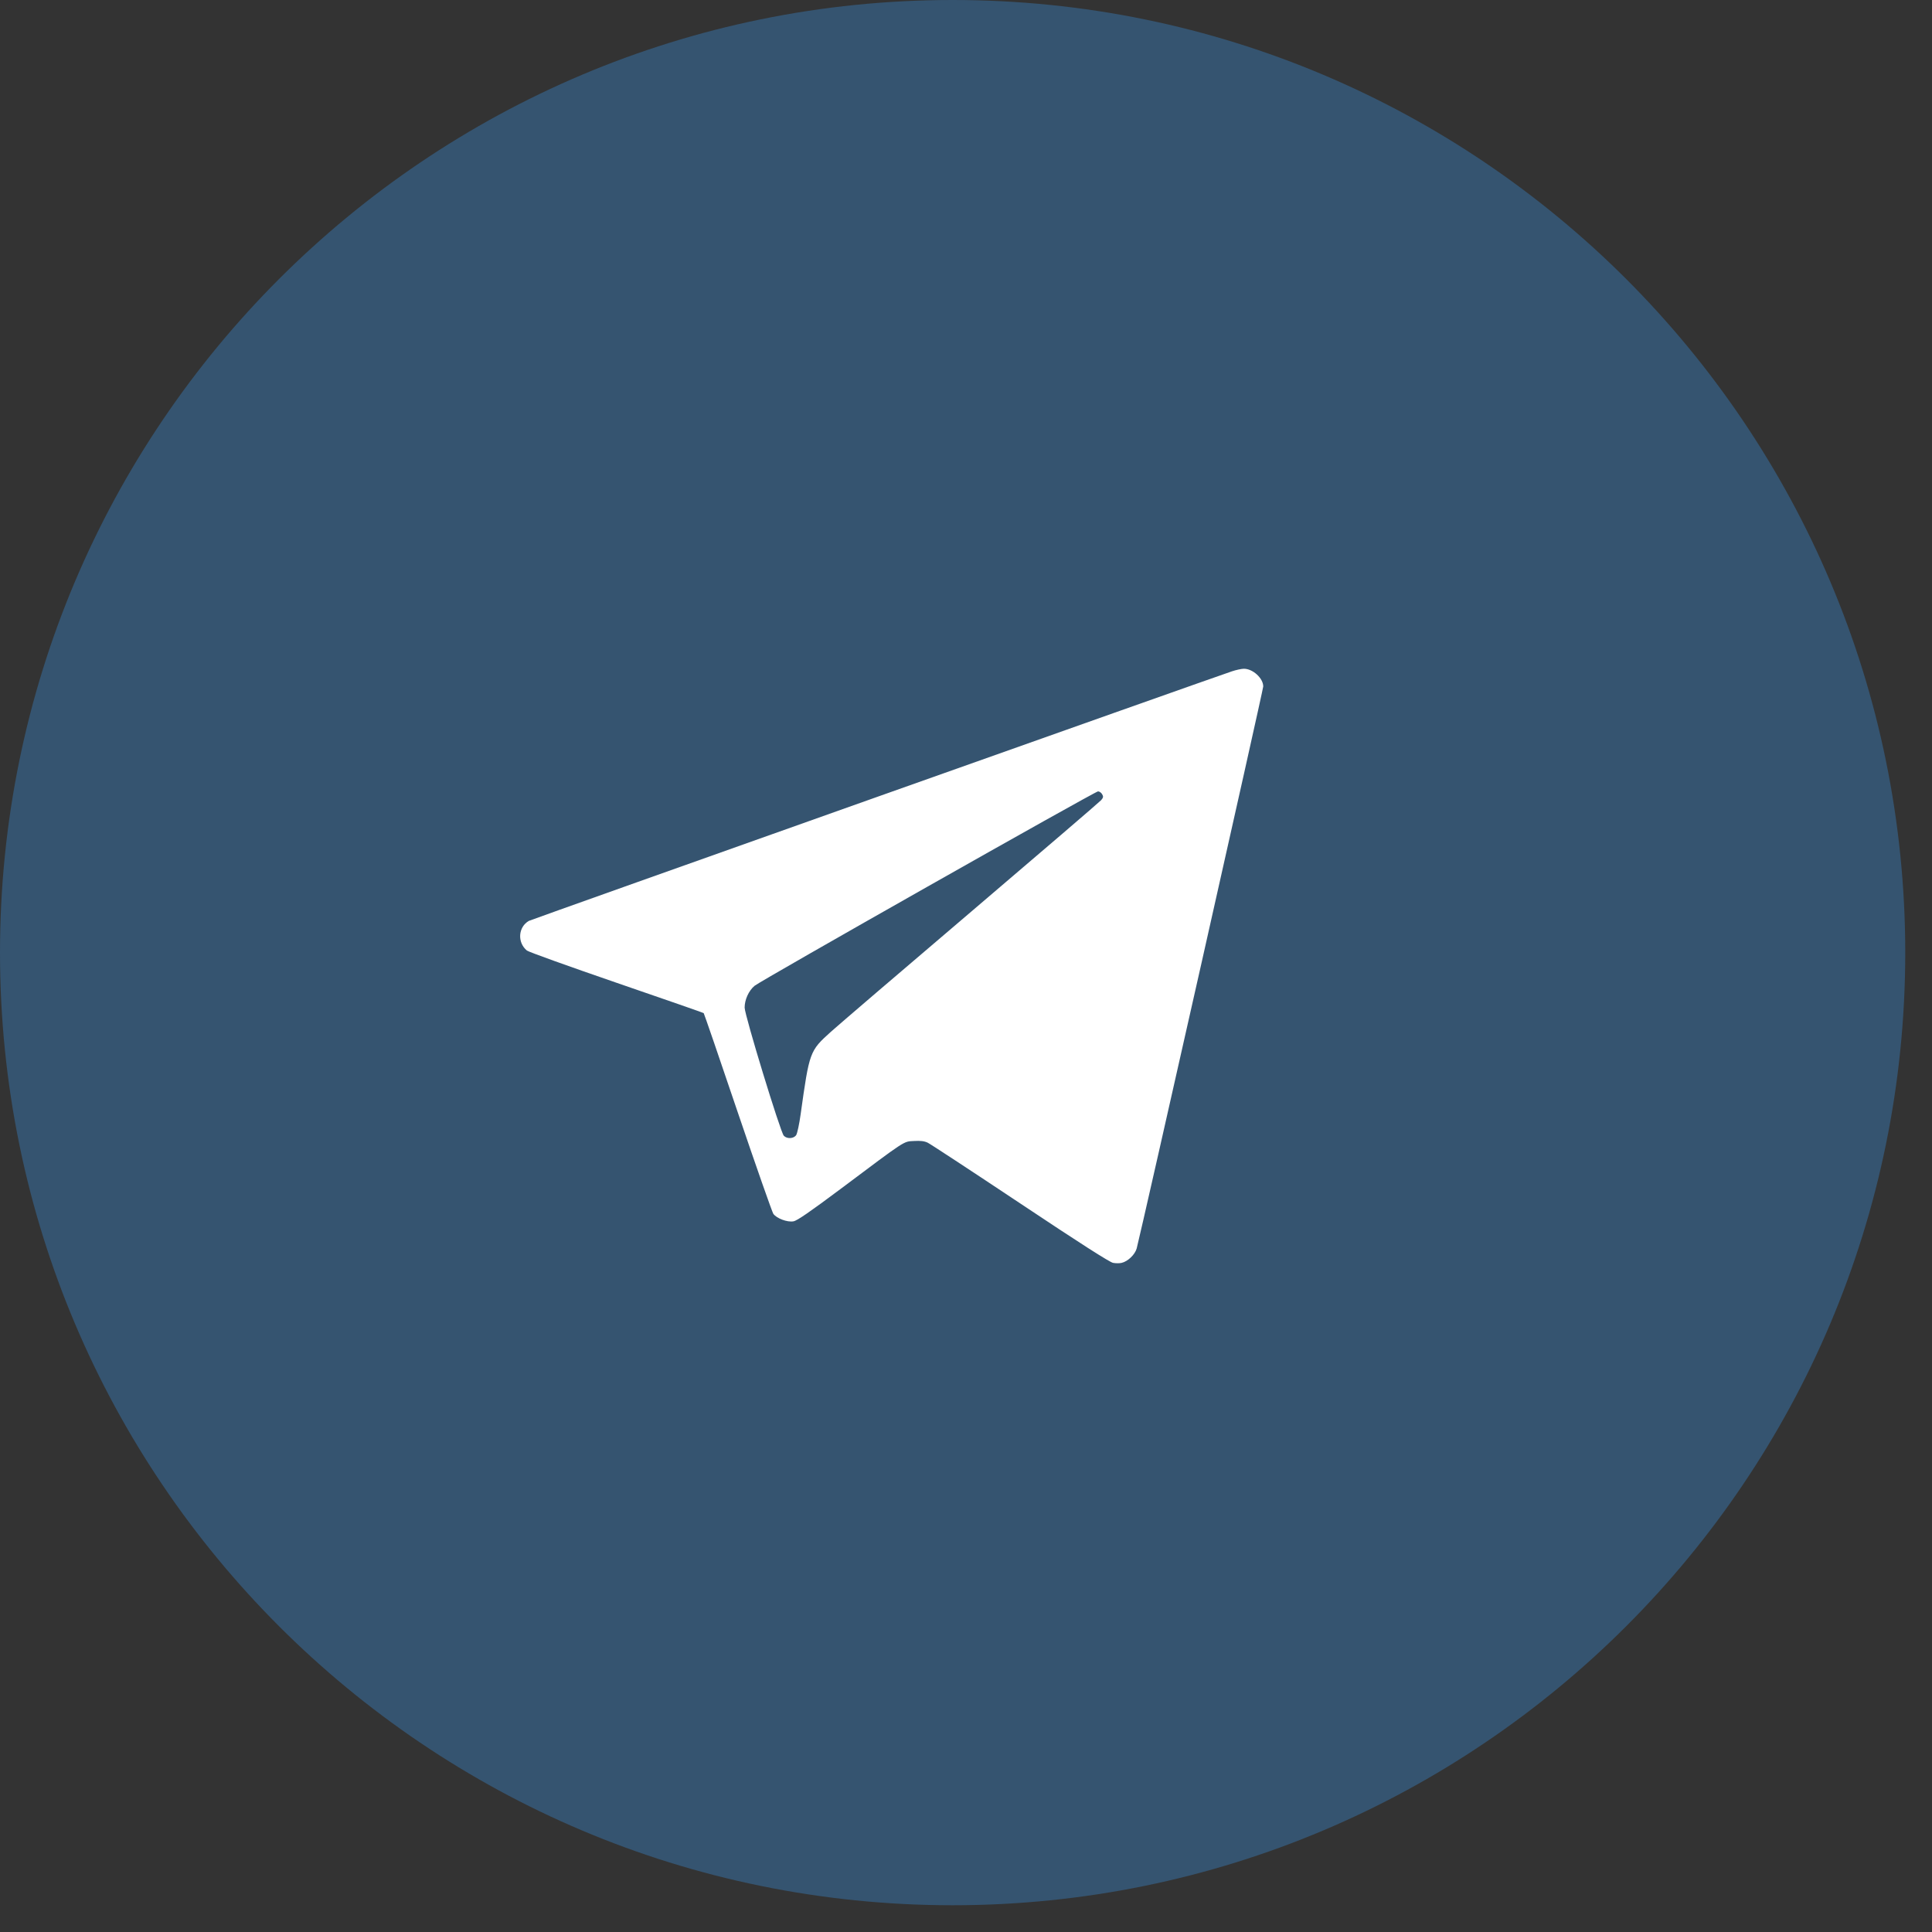
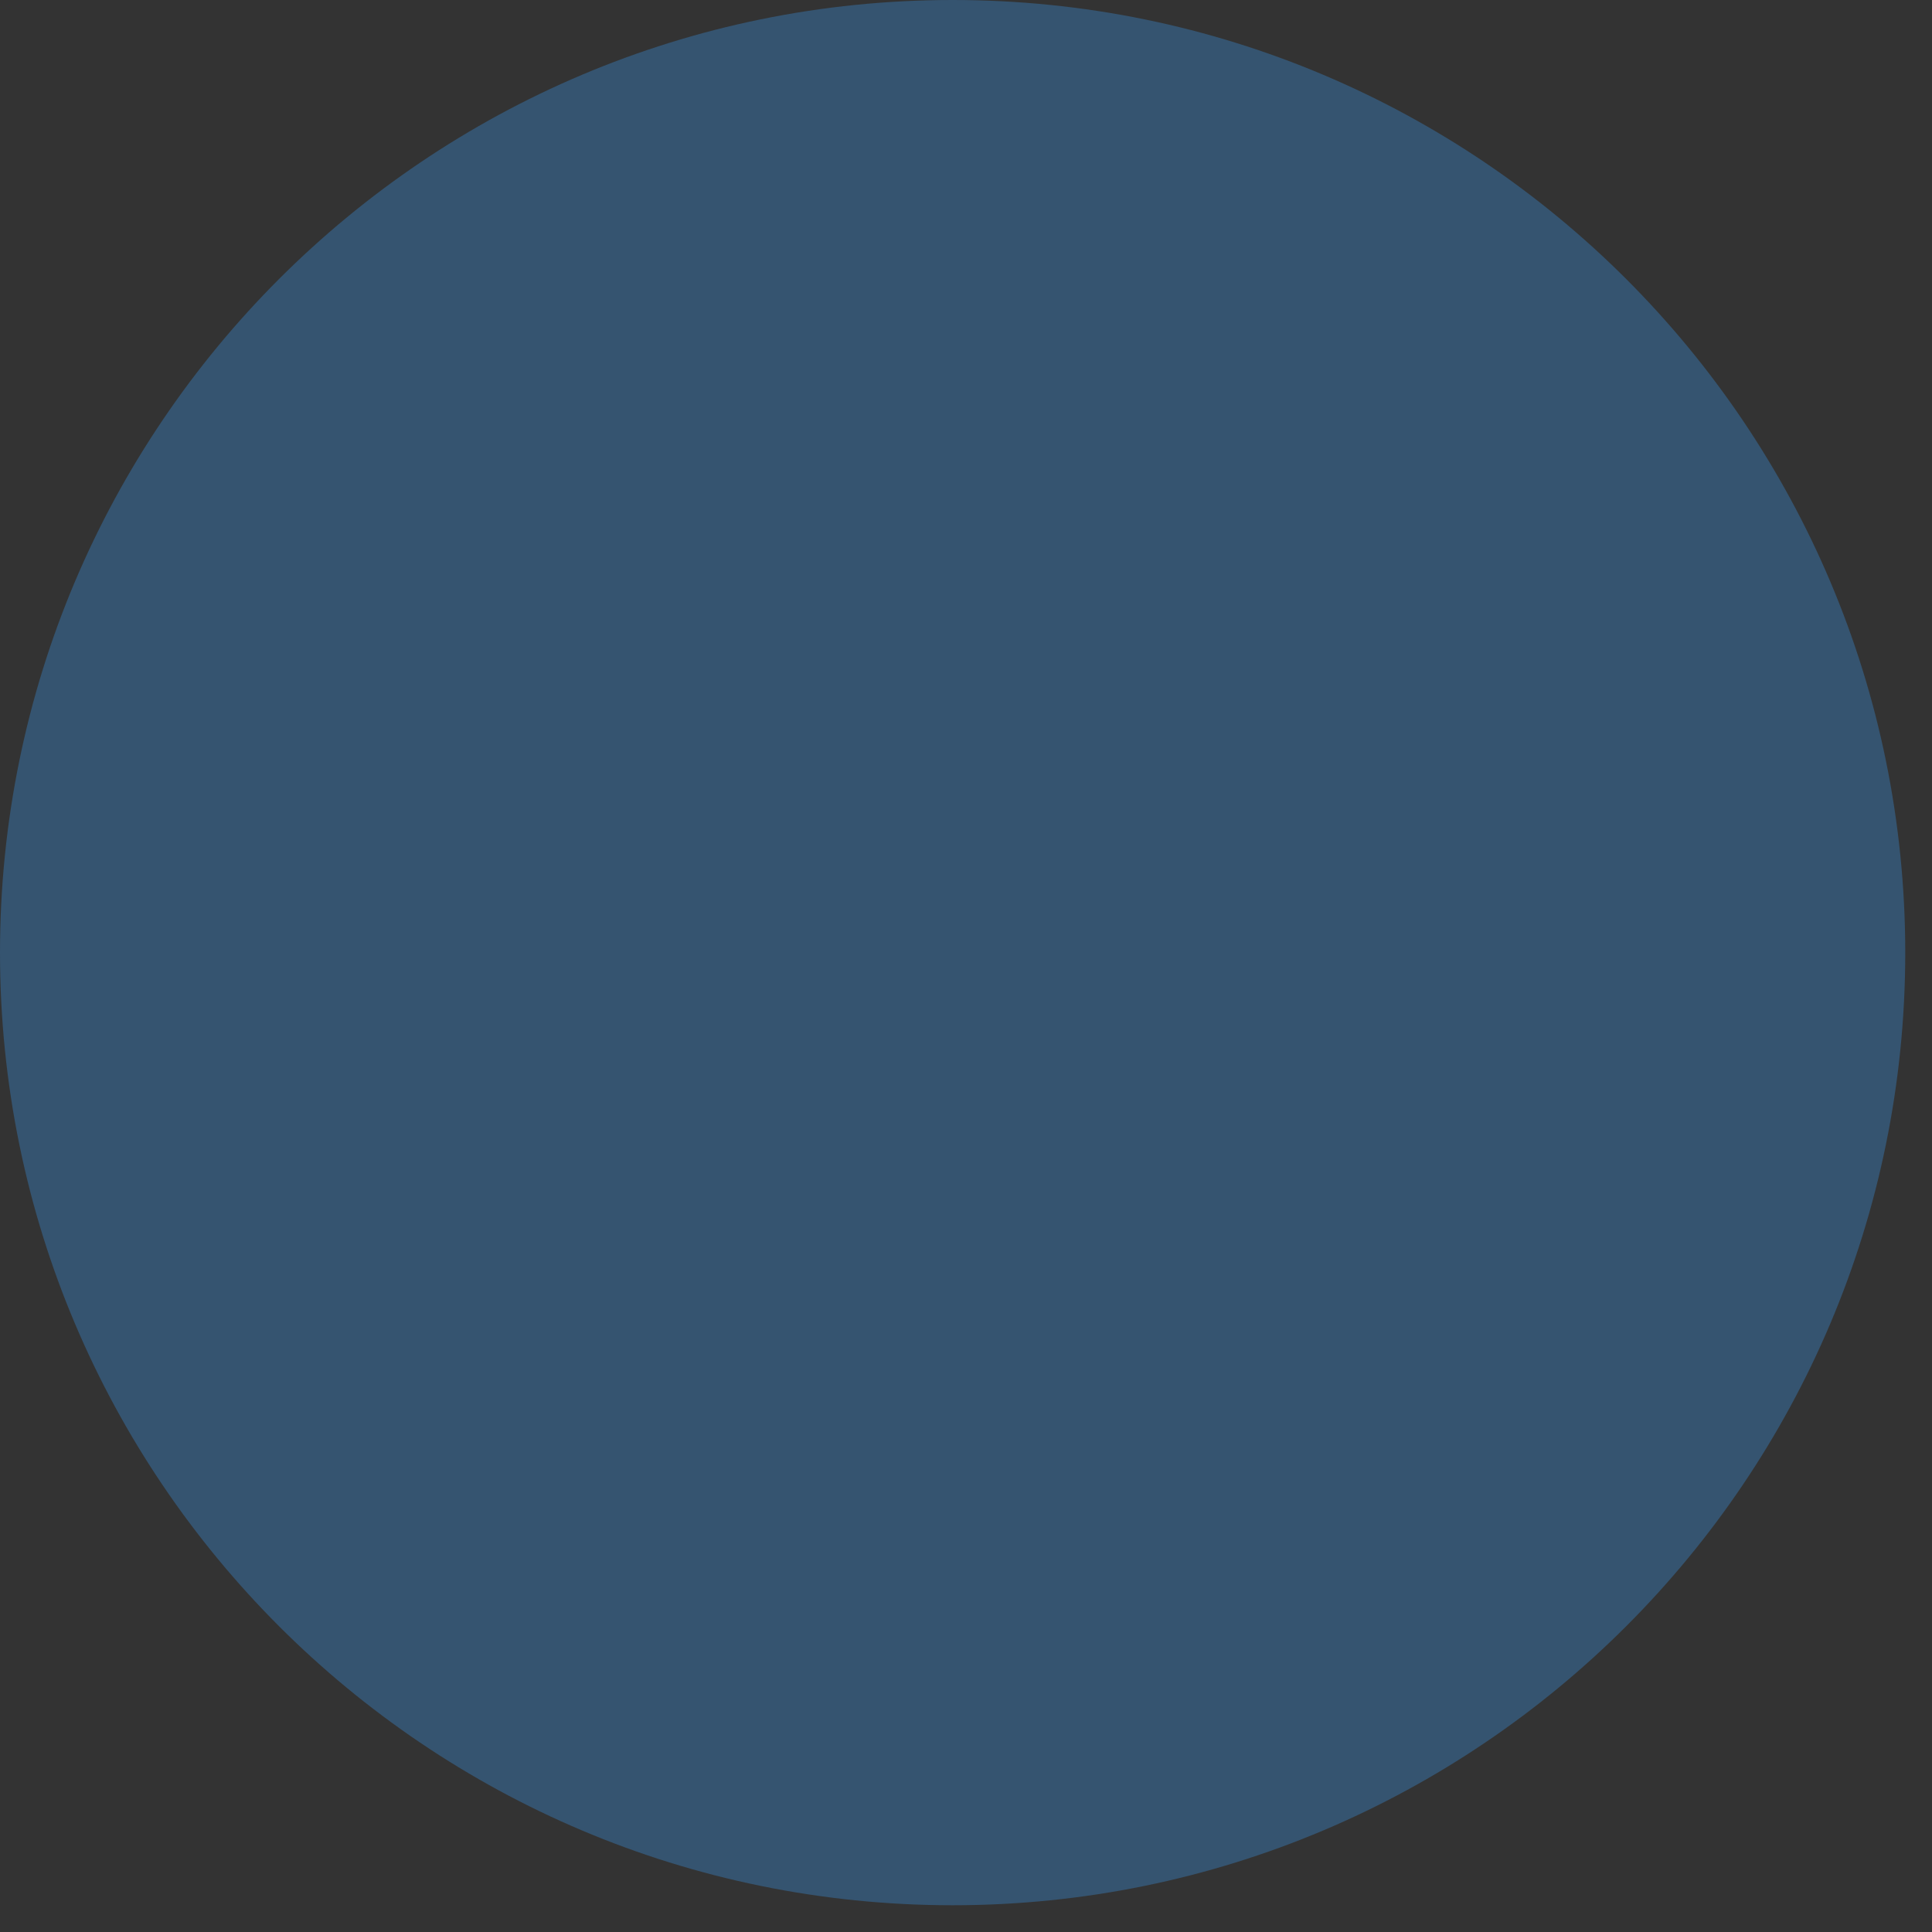
<svg xmlns="http://www.w3.org/2000/svg" width="26" height="26" viewBox="0 0 26 26" fill="none">
  <rect x="0" y="0" width="26" height="26" fill="#333333" stroke="none" />
  <g clip-path="url(#clip0_5996_4792)">
    <path opacity="0.3" d="M12.82 25.64C19.9 25.64 25.64 19.9 25.64 12.82C25.64 5.74 19.9 0 12.82 0C5.74 0 0 5.74 0 12.82C0 19.9 5.74 25.64 12.82 25.64Z" fill="#39A1FF" />
-     <path fill-rule="evenodd" clip-rule="evenodd" d="M16.58 9.034C16.302 9.126 7.144 12.377 7.117 12.393C6.973 12.476 6.959 12.683 7.091 12.792C7.113 12.81 7.655 13.005 8.295 13.225C8.936 13.445 9.464 13.629 9.47 13.634C9.475 13.639 9.682 14.239 9.928 14.968C10.175 15.696 10.391 16.311 10.407 16.335C10.452 16.397 10.595 16.451 10.678 16.436C10.727 16.428 10.899 16.309 11.318 15.996C12.204 15.332 12.156 15.363 12.3 15.355C12.388 15.35 12.439 15.356 12.485 15.378C12.52 15.395 13.081 15.763 13.731 16.196C14.535 16.732 14.934 16.987 14.979 16.995C15.016 17.002 15.068 17.002 15.095 16.995C15.178 16.976 15.274 16.884 15.297 16.801C15.354 16.591 17 9.282 17 9.238C17 9.126 16.857 8.997 16.736 9C16.704 9.001 16.634 9.016 16.58 9.034ZM14.832 10.688C14.851 10.719 14.848 10.734 14.819 10.768C14.799 10.791 14.013 11.465 13.073 12.266C12.132 13.067 11.281 13.796 11.181 13.886C10.896 14.143 10.893 14.151 10.775 14.993C10.757 15.126 10.729 15.253 10.715 15.275C10.682 15.325 10.591 15.33 10.548 15.284C10.502 15.235 10.022 13.664 10.021 13.56C10.021 13.454 10.075 13.334 10.154 13.267C10.232 13.2 14.735 10.651 14.777 10.65C14.795 10.65 14.82 10.667 14.832 10.688Z" fill="white" />
  </g>
  <defs>
    <clipPath id="clip0_5996_4792">
      <rect width="26" height="26" fill="white" />
    </clipPath>
  </defs>
</svg>